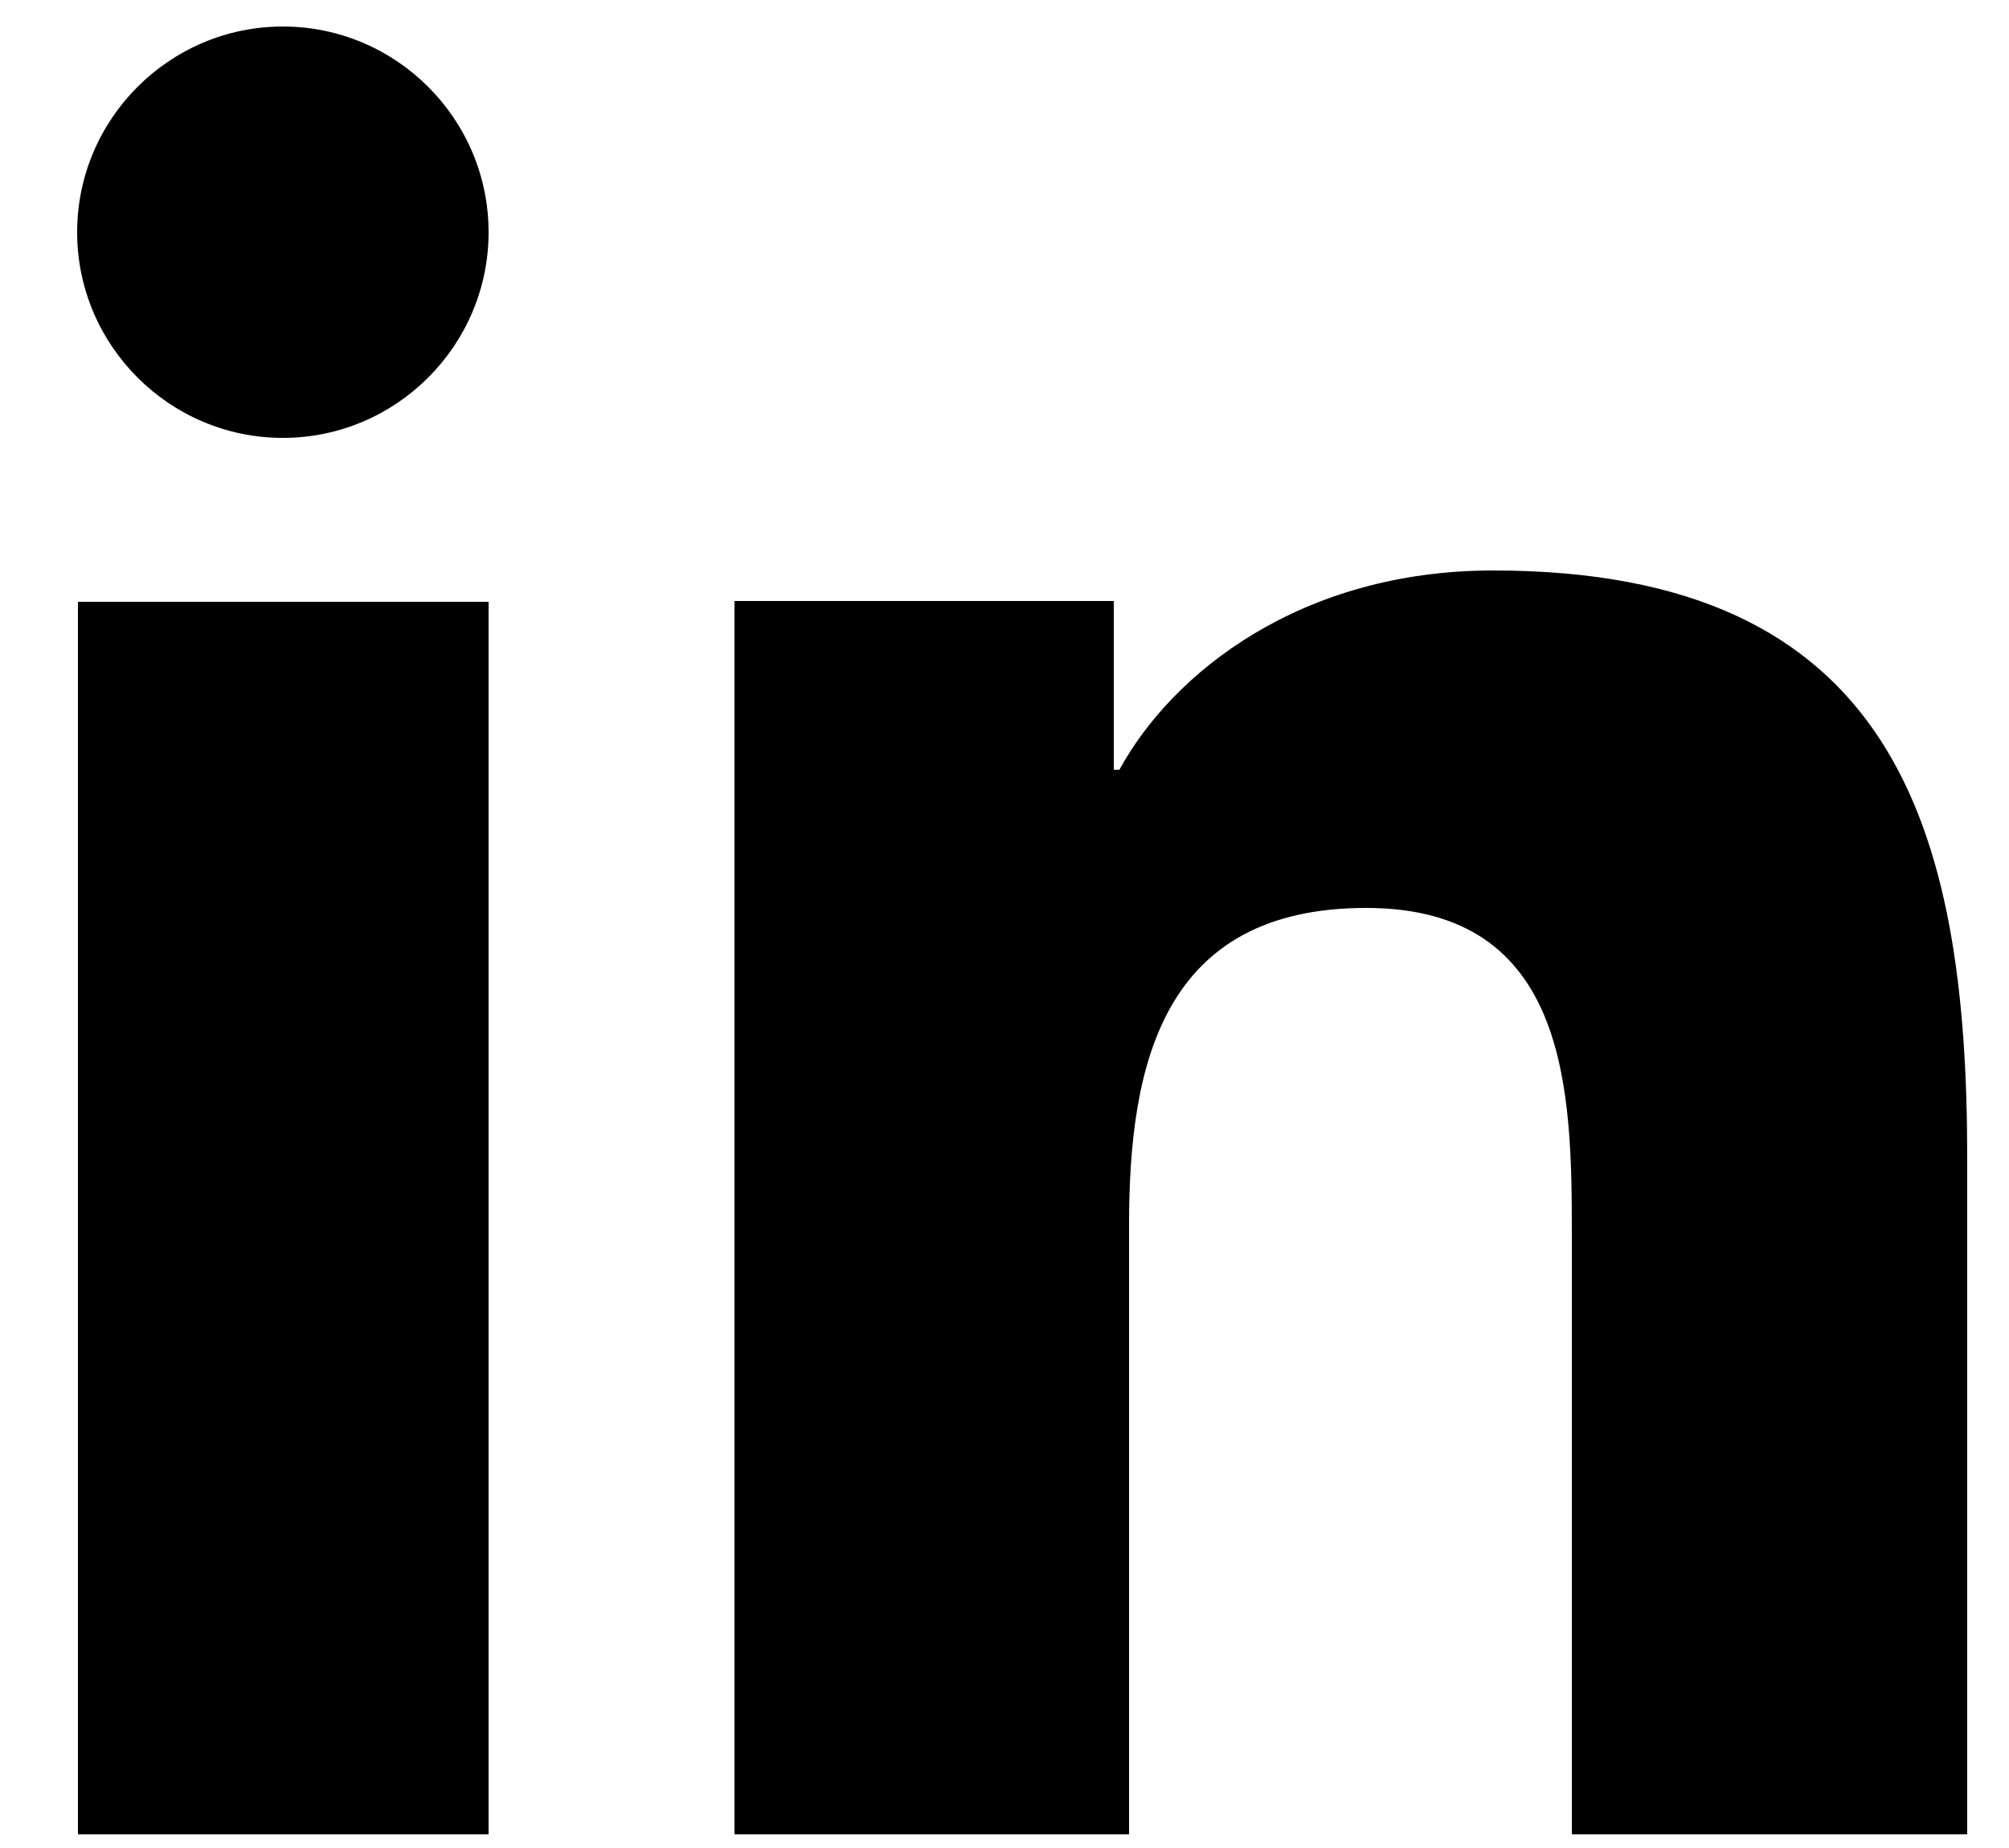
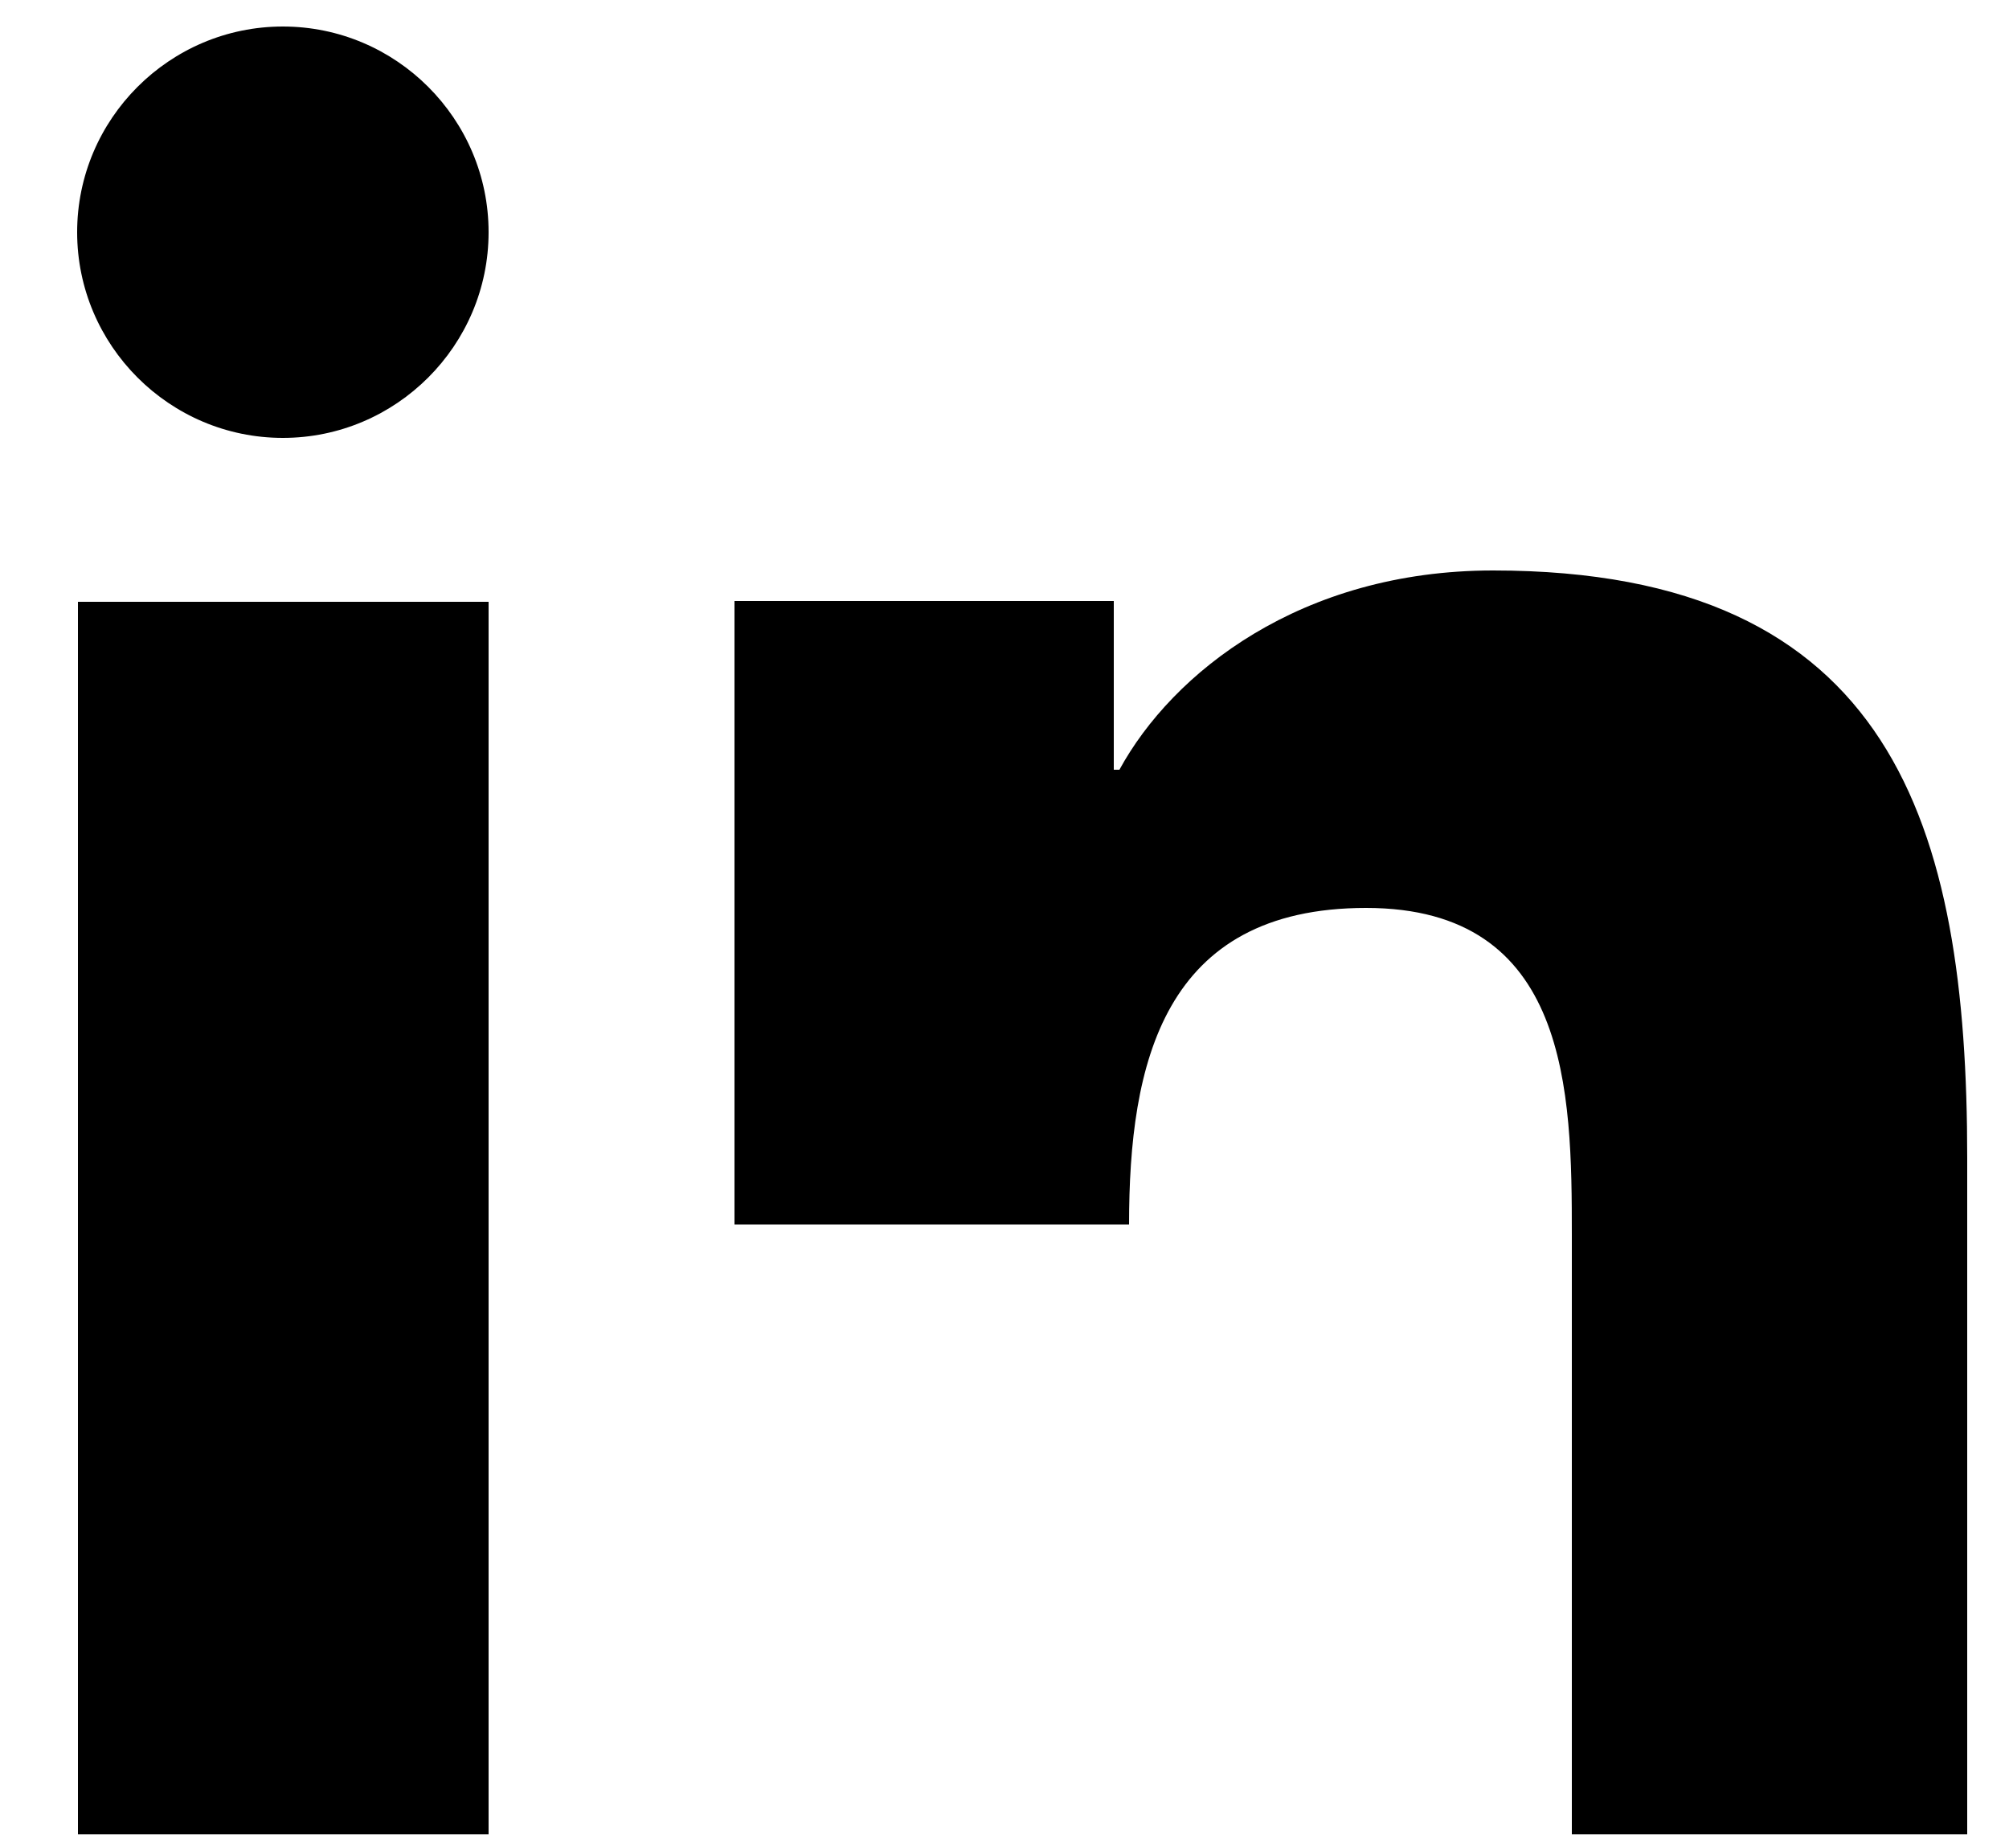
<svg xmlns="http://www.w3.org/2000/svg" width="25" height="23" fill="none" viewBox="0 0 25 23">
-   <path fill="#000" d="M6.08 22.83H.97V7.49h5.11zM3.52 5.45C2.11 5.45.96 4.3.96 2.89S2.11.33 3.52.33s2.56 1.15 2.56 2.56-1.15 2.56-2.56 2.56m20.96 17.38h-4.92v-7.46c0-1.78-.03-4.07-2.56-4.07s-2.95 1.94-2.95 3.94v7.59H9.14V7.48h4.72v2.1h.07c.66-1.21 2.26-2.48 4.65-2.48 4.98 0 5.9 3.18 5.9 7.31z" />
+   <path fill="#000" d="M6.08 22.83H.97V7.49h5.11zM3.52 5.45C2.11 5.45.96 4.3.96 2.89S2.11.33 3.52.33s2.56 1.15 2.56 2.56-1.15 2.56-2.56 2.56m20.96 17.38h-4.92v-7.46c0-1.78-.03-4.07-2.56-4.07s-2.95 1.94-2.95 3.94H9.14V7.48h4.72v2.1h.07c.66-1.21 2.26-2.48 4.65-2.48 4.98 0 5.9 3.18 5.9 7.31z" />
</svg>